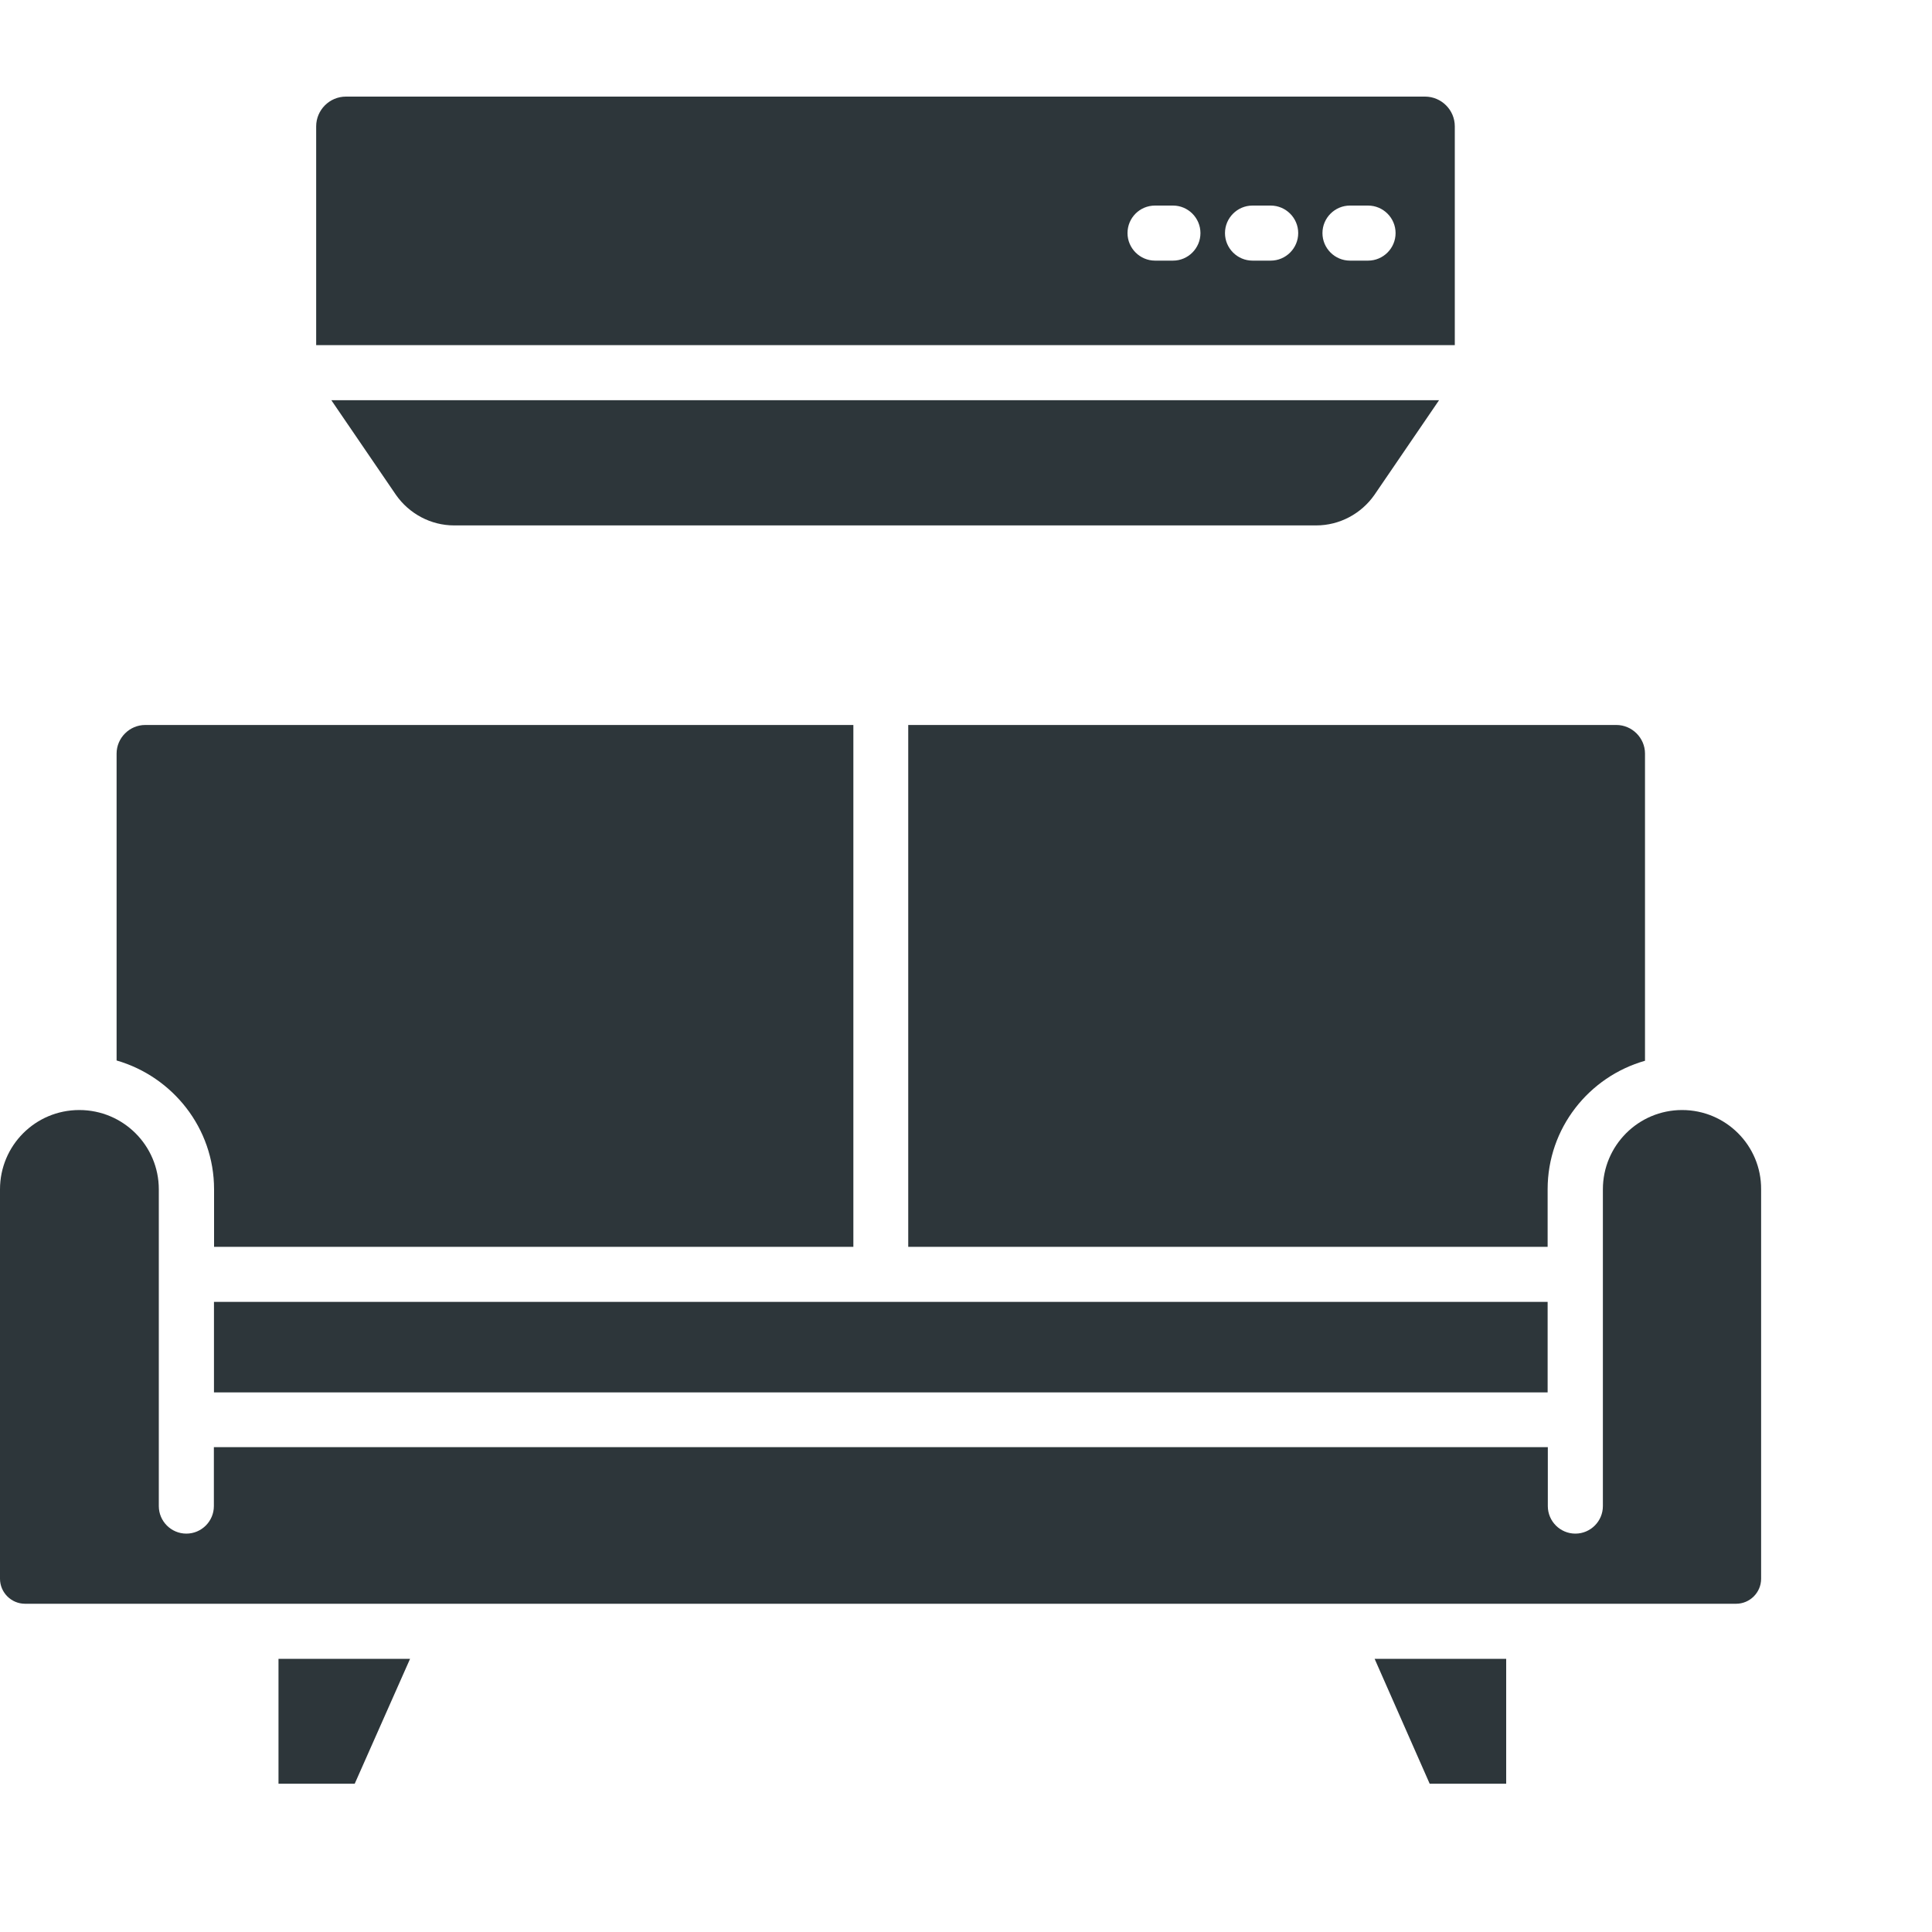
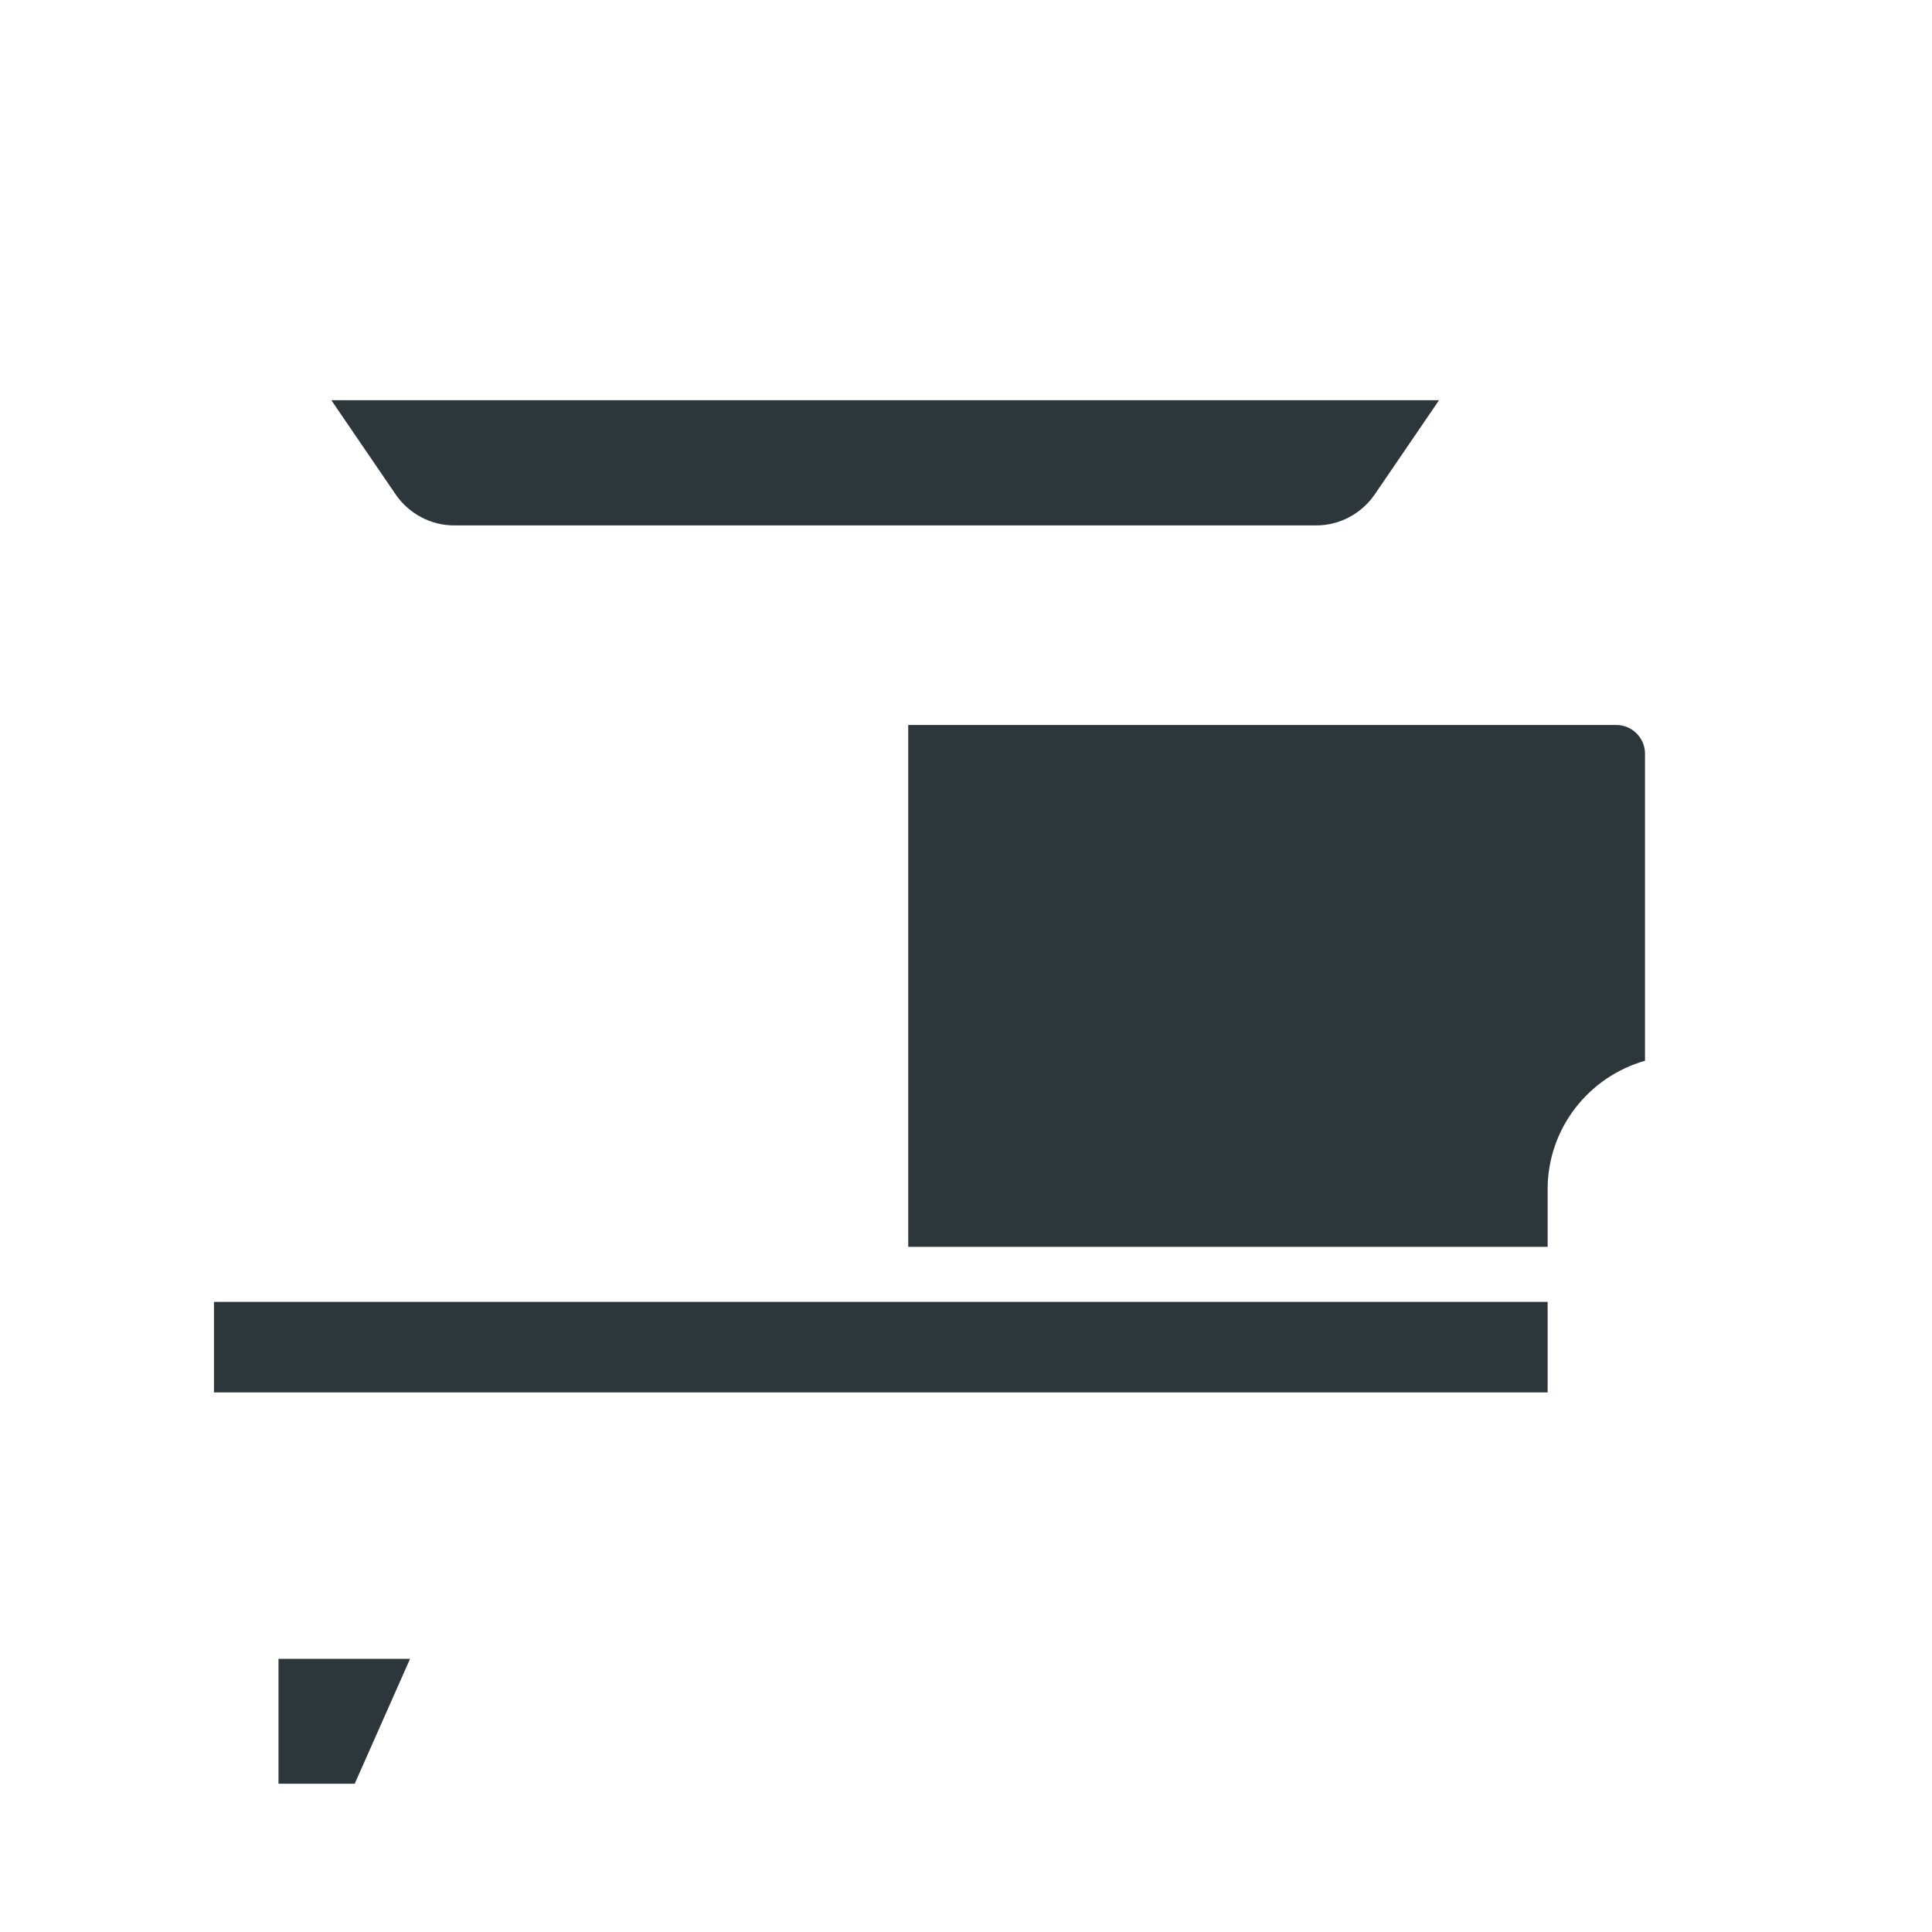
<svg xmlns="http://www.w3.org/2000/svg" width="20" height="20" viewBox="0 0 20 20" fill="none">
  <g clip-path="url(#clip0_345_1164)">
-     <path d="M2.216 12.311V12.907H8.834V7.505H1.503C1.341 7.505 1.207 7.639 1.207 7.801V10.978C1.788 11.146 2.216 11.679 2.216 12.311Z" fill="#2D363A" />
    <path d="M2.215 13.477H16.021V14.414H2.215V13.477Z" fill="#2D363A" />
    <path d="M9.402 12.907H16.021V12.311C16.021 11.679 16.448 11.146 17.029 10.981V7.801C17.029 7.639 16.895 7.505 16.733 7.505H9.402V12.907Z" fill="#2D363A" />
-     <path d="M15.06 3.573V1.308C15.06 1.137 14.92 1 14.752 1H3.581C3.41 1 3.273 1.14 3.273 1.308V3.573H15.06ZM13.975 2.128H14.162C14.319 2.128 14.447 2.256 14.447 2.413C14.447 2.57 14.319 2.698 14.162 2.698H13.975C13.818 2.698 13.69 2.57 13.69 2.413C13.69 2.256 13.818 2.128 13.975 2.128ZM12.966 2.128H13.154C13.311 2.128 13.439 2.256 13.439 2.413C13.439 2.57 13.311 2.698 13.154 2.698H12.966C12.809 2.698 12.681 2.57 12.681 2.413C12.681 2.256 12.809 2.128 12.966 2.128ZM11.957 2.128H12.143C12.299 2.128 12.427 2.256 12.427 2.413C12.427 2.57 12.299 2.698 12.143 2.698H11.957C11.801 2.698 11.672 2.57 11.672 2.413C11.672 2.256 11.798 2.128 11.957 2.128Z" fill="#2D363A" />
-     <path d="M14.8 18.465H15.592V17.172H14.23L14.8 18.465Z" fill="#2D363A" />
    <path d="M2.883 18.465H3.672L4.245 17.172H2.883V18.465Z" fill="#2D363A" />
-     <path d="M17.413 11.491C16.96 11.491 16.593 11.859 16.593 12.312V15.591C16.593 15.748 16.465 15.876 16.308 15.876C16.151 15.876 16.023 15.748 16.023 15.591V14.981H2.214V15.591C2.214 15.748 2.086 15.876 1.929 15.876C1.772 15.876 1.644 15.748 1.644 15.591V12.312C1.644 11.859 1.276 11.491 0.821 11.491C0.365 11.491 0 11.859 0 12.312V16.343C0 16.486 0.117 16.602 0.259 16.602H17.972C18.114 16.602 18.231 16.486 18.231 16.343V12.312C18.234 11.859 17.866 11.491 17.413 11.491Z" fill="#2D363A" />
    <path d="M3.43 4.143L4.099 5.123C4.236 5.319 4.461 5.439 4.7 5.439H13.626C13.866 5.439 14.091 5.319 14.228 5.123L14.897 4.143H3.43Z" fill="#2D363A" />
  </g>
  <defs>
    <clipPath id="clip0_345_1164">
      <rect width="20" height="20" fill="white" />
    </clipPath>
  </defs>
</svg>